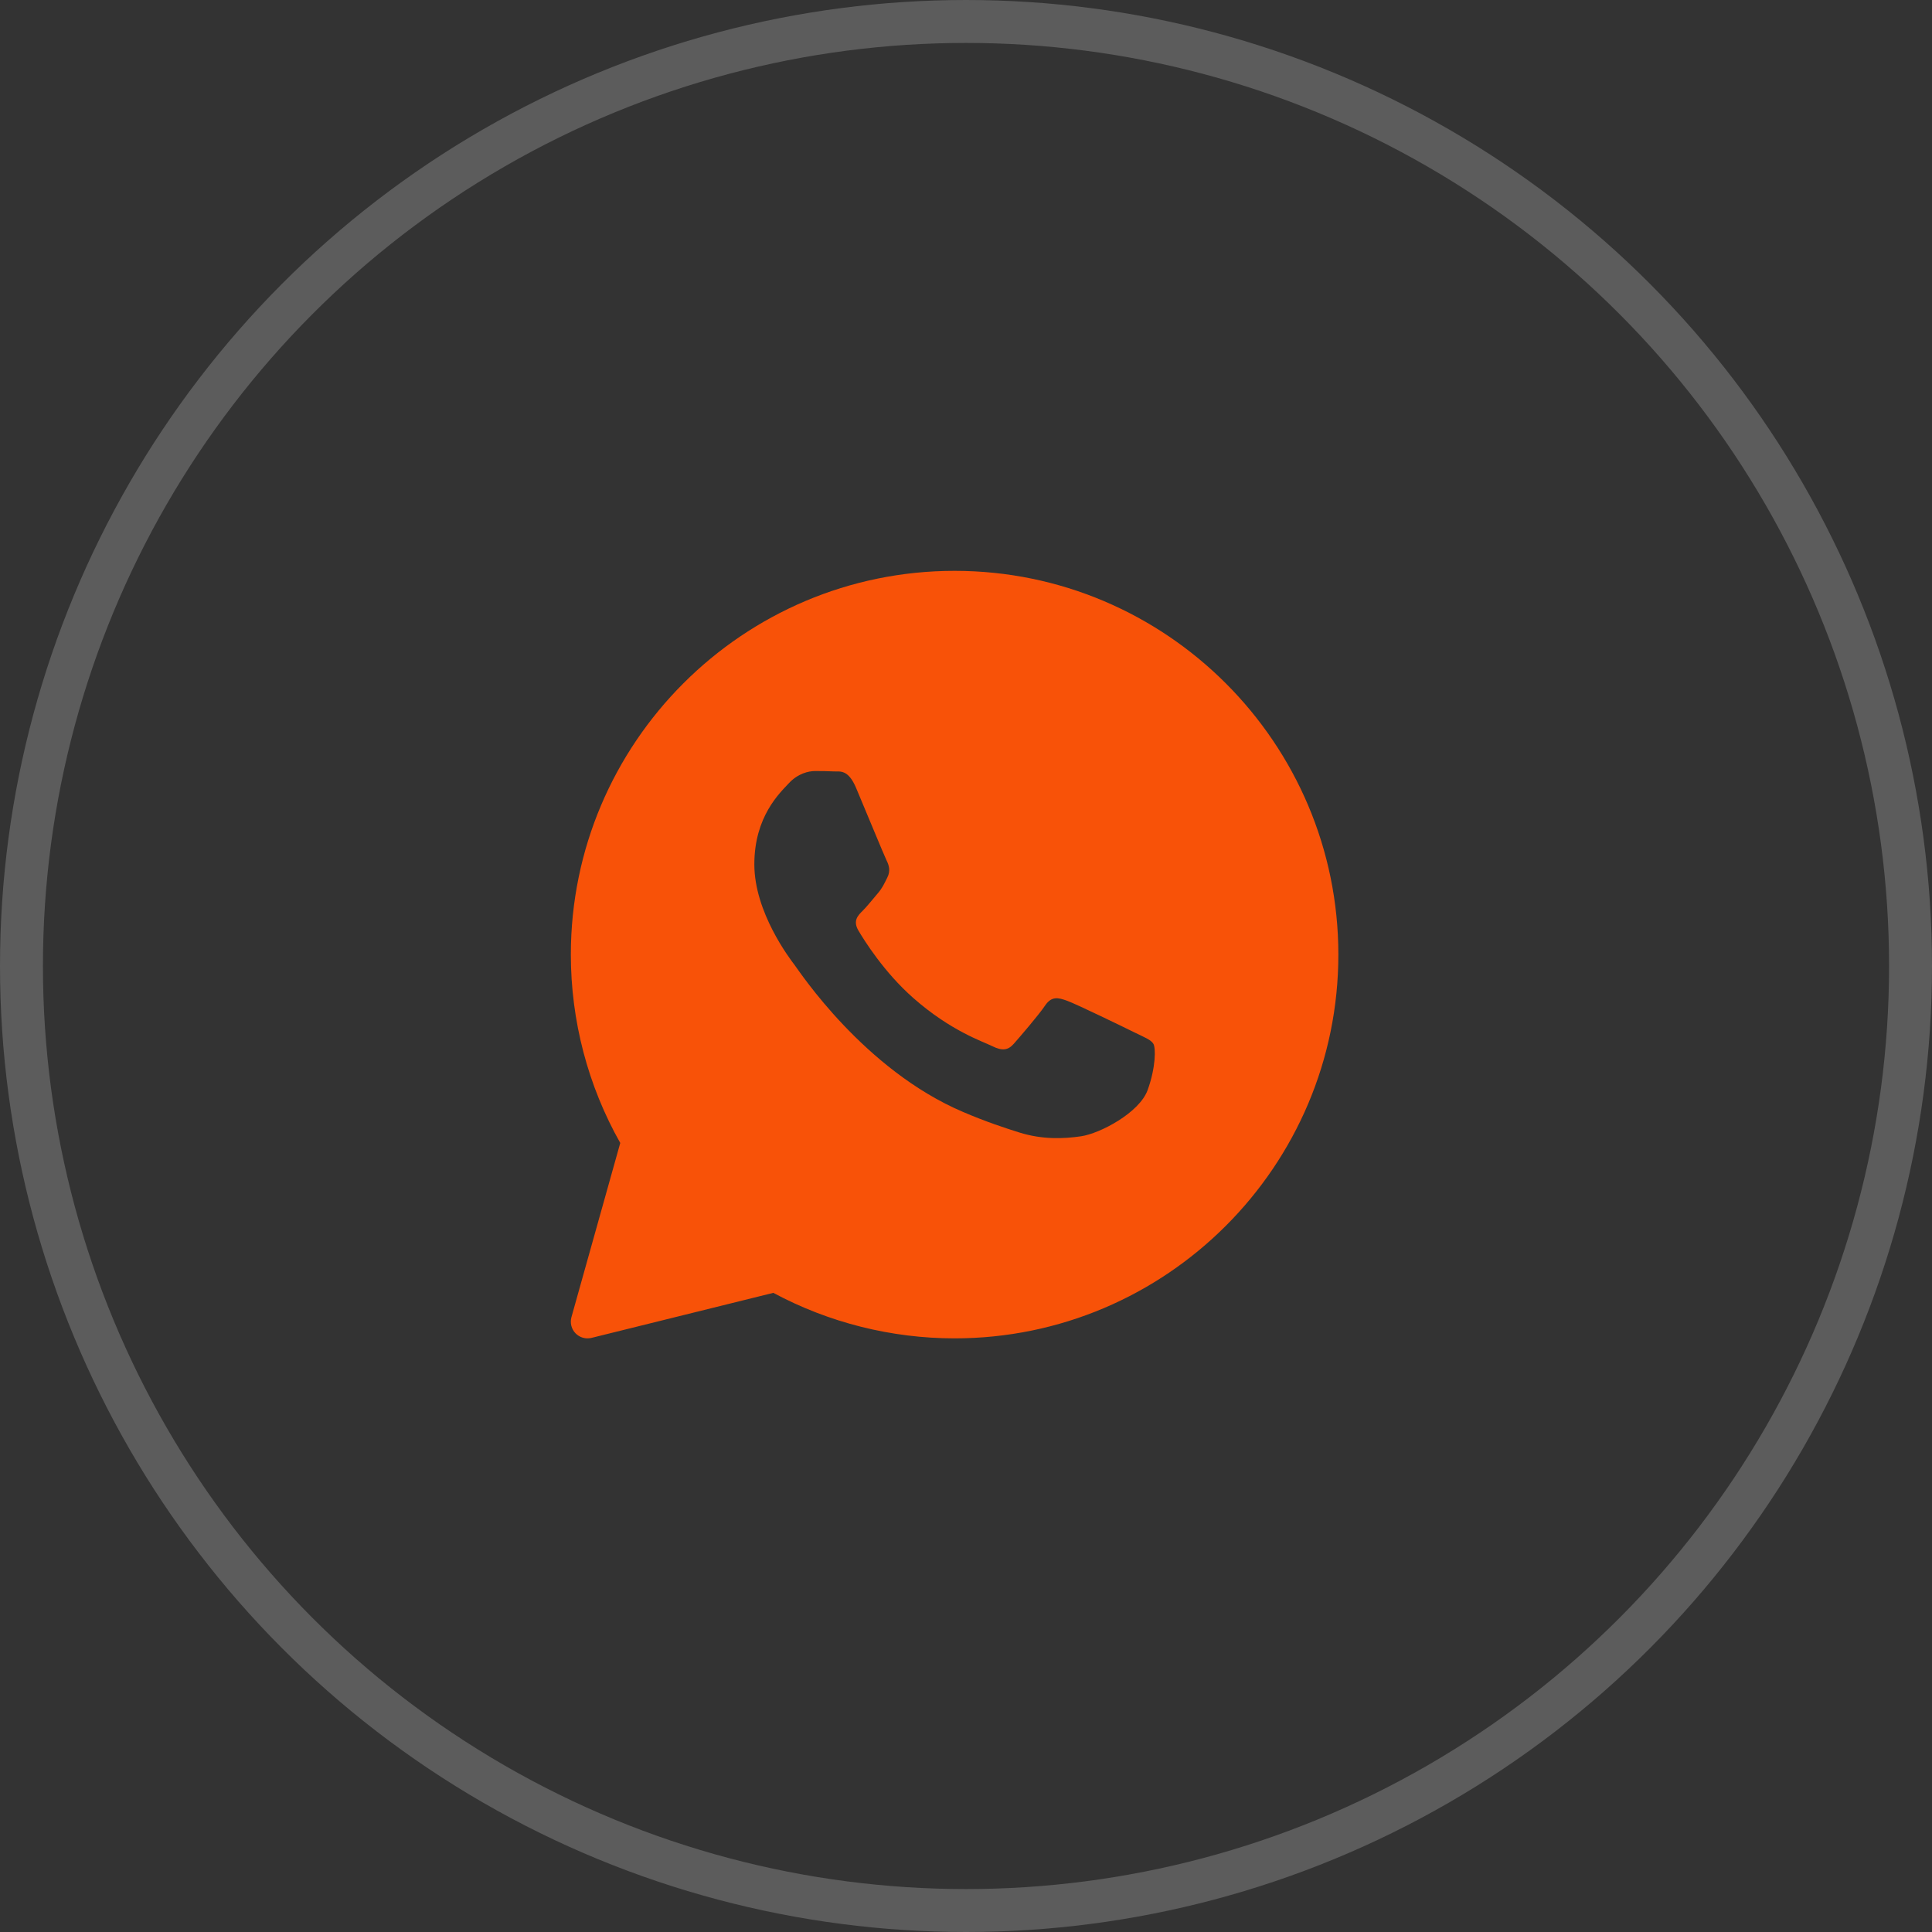
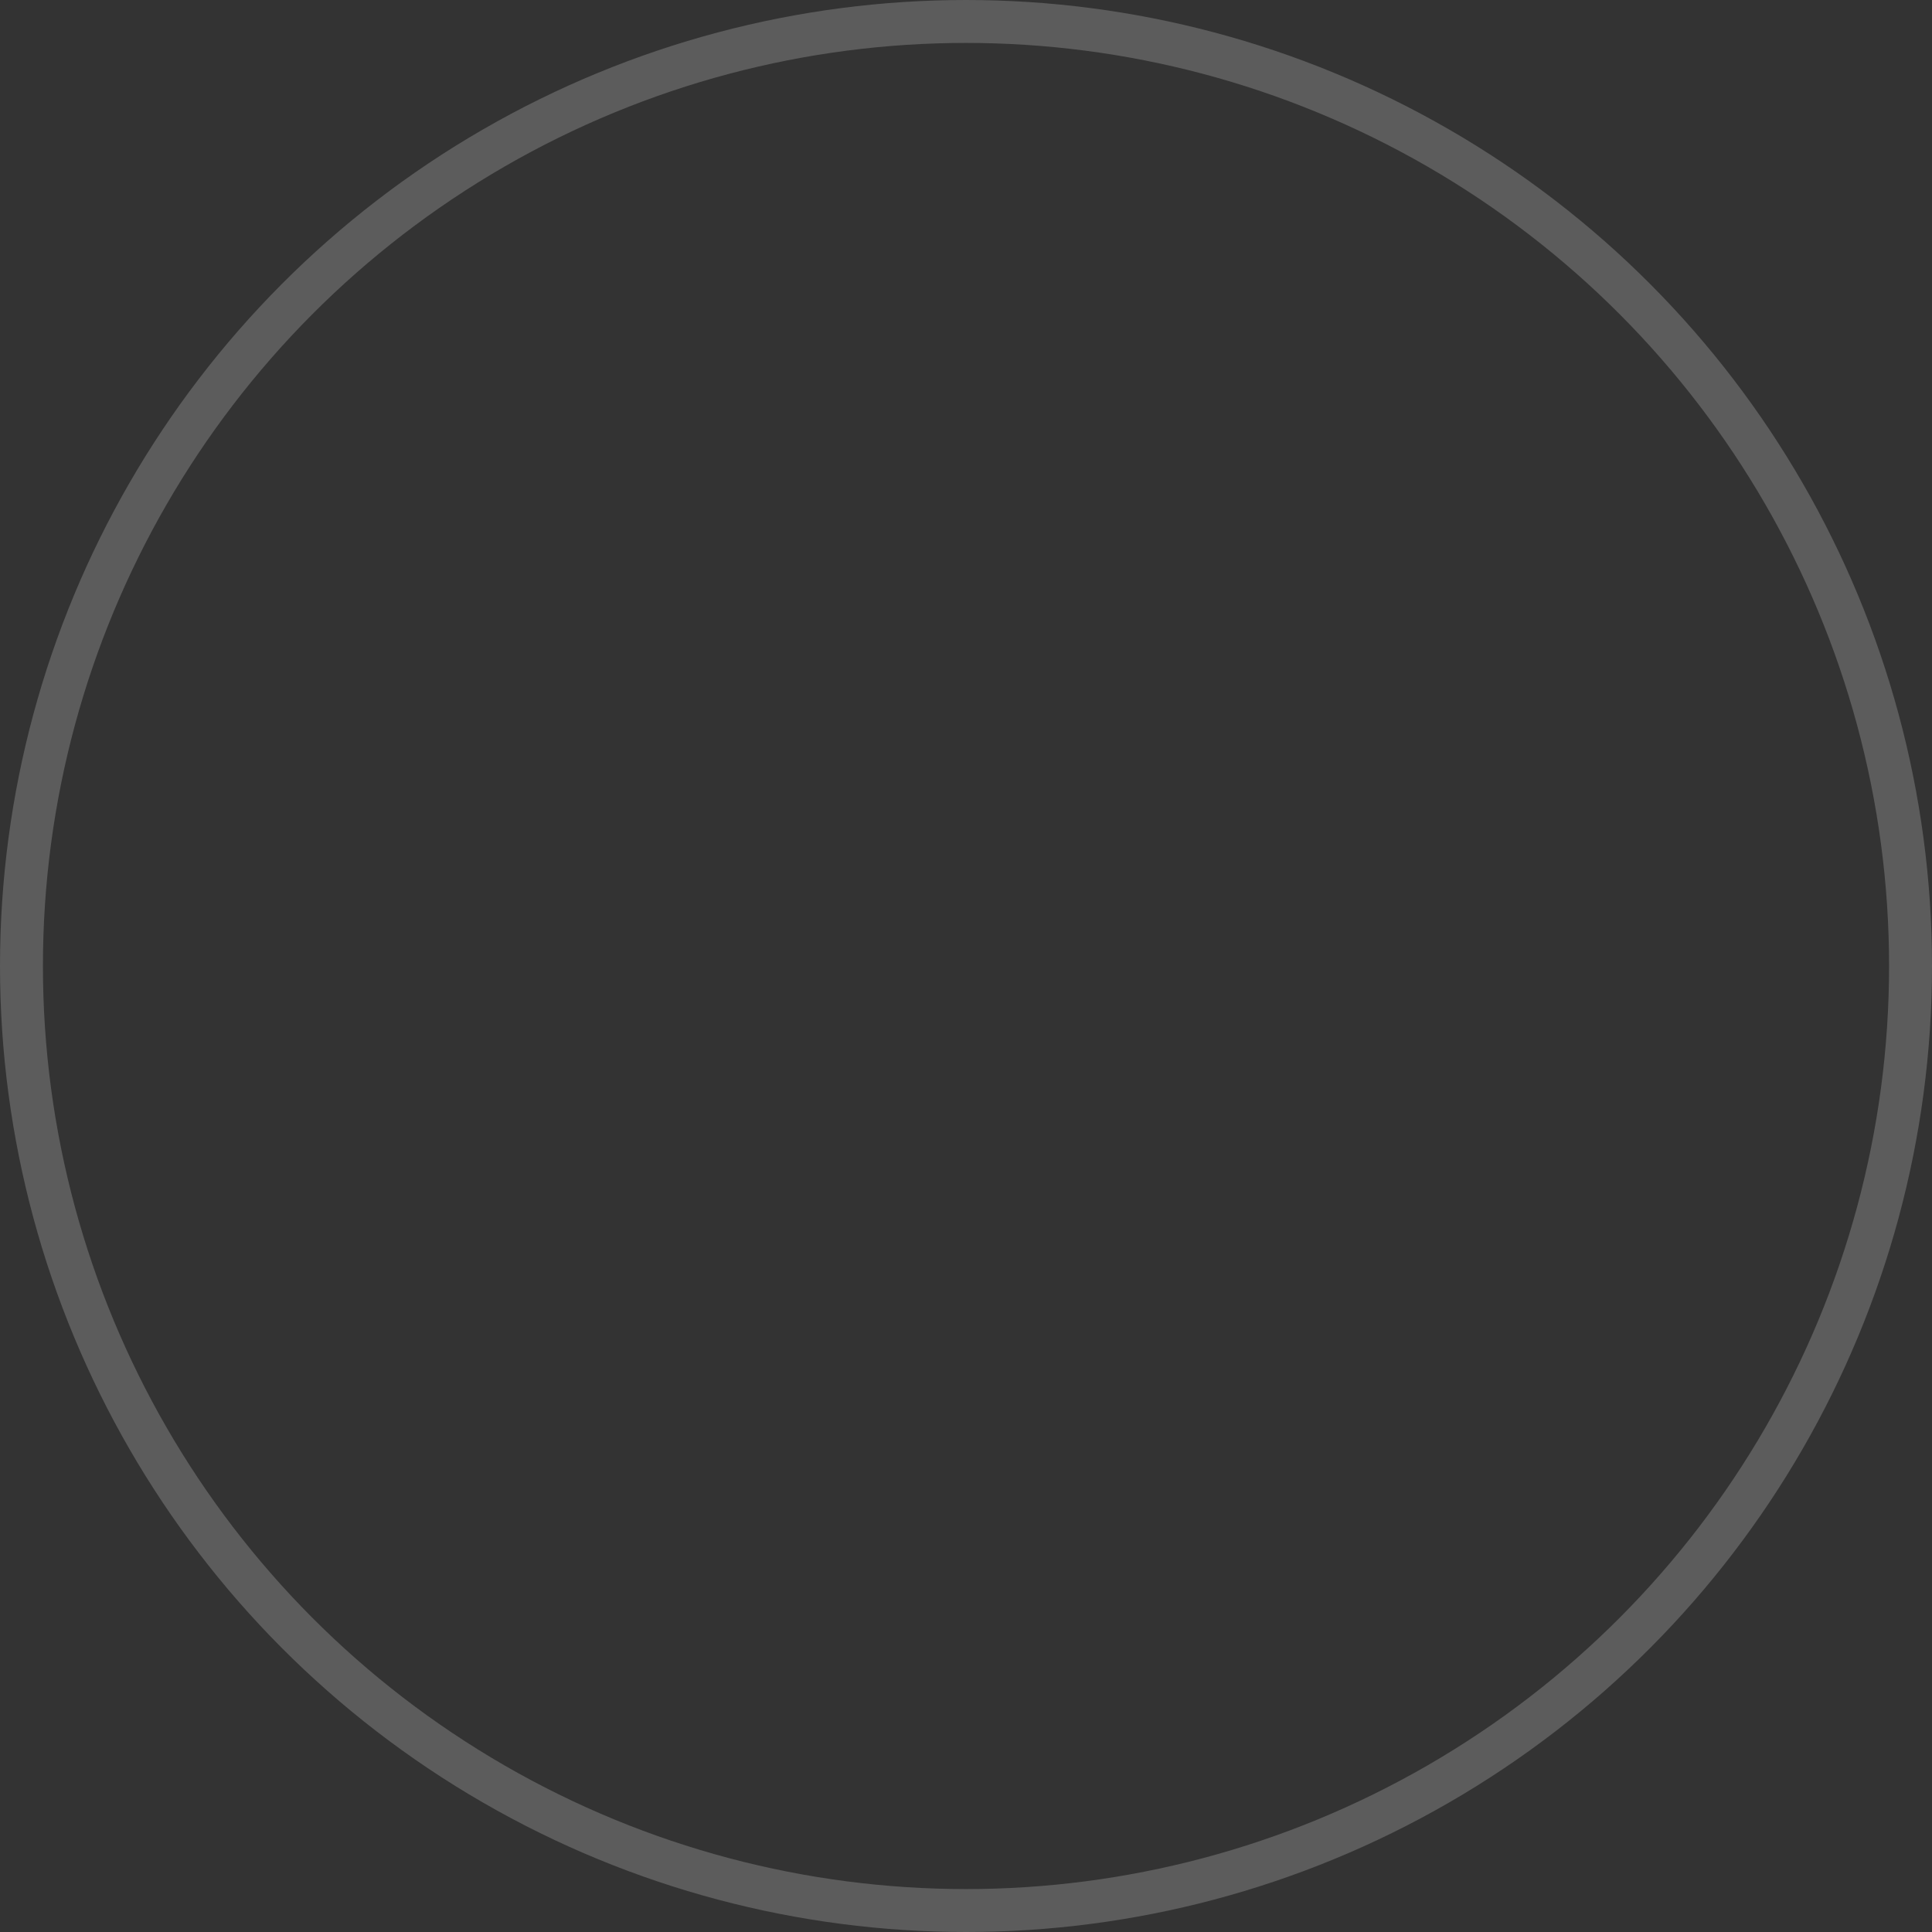
<svg xmlns="http://www.w3.org/2000/svg" width="45" height="45" viewBox="0 0 45 45" fill="none">
  <rect x="0" y="0" width="45" height="45" fill="#333333" stroke="none" />
  <circle cx="22.5" cy="22.5" r="22" stroke="white" stroke-opacity="0.2" />
-   <path d="M22.234 13.296C17.305 13.296 13.296 17.306 13.296 22.234C13.296 23.773 13.693 25.287 14.447 26.622L13.31 30.679C13.273 30.813 13.309 30.956 13.405 31.055C13.479 31.131 13.58 31.173 13.684 31.173C13.715 31.173 13.747 31.169 13.777 31.162L18.012 30.113C19.305 30.807 20.761 31.173 22.234 31.173C27.163 31.173 31.173 27.163 31.173 22.234C31.173 17.306 27.163 13.296 22.234 13.296ZM26.731 25.389C26.539 25.918 25.622 26.401 25.181 26.466C24.786 26.524 24.285 26.549 23.736 26.376C23.403 26.271 22.975 26.132 22.428 25.898C20.126 24.917 18.622 22.628 18.508 22.477C18.393 22.326 17.57 21.248 17.57 20.133C17.57 19.018 18.163 18.47 18.374 18.243C18.584 18.016 18.833 17.959 18.986 17.959C19.139 17.959 19.292 17.961 19.426 17.968C19.567 17.974 19.756 17.914 19.942 18.357C20.134 18.811 20.593 19.925 20.649 20.039C20.707 20.153 20.745 20.285 20.669 20.436C20.593 20.588 20.554 20.682 20.439 20.815C20.324 20.947 20.198 21.11 20.095 21.212C19.98 21.325 19.861 21.447 19.994 21.674C20.128 21.901 20.589 22.643 21.271 23.244C22.147 24.016 22.887 24.255 23.116 24.369C23.346 24.482 23.48 24.463 23.613 24.312C23.747 24.16 24.187 23.65 24.34 23.424C24.492 23.197 24.646 23.234 24.856 23.31C25.067 23.386 26.195 23.933 26.424 24.047C26.654 24.16 26.807 24.217 26.864 24.312C26.922 24.406 26.922 24.86 26.731 25.389Z" fill="#F85208" />
</svg>